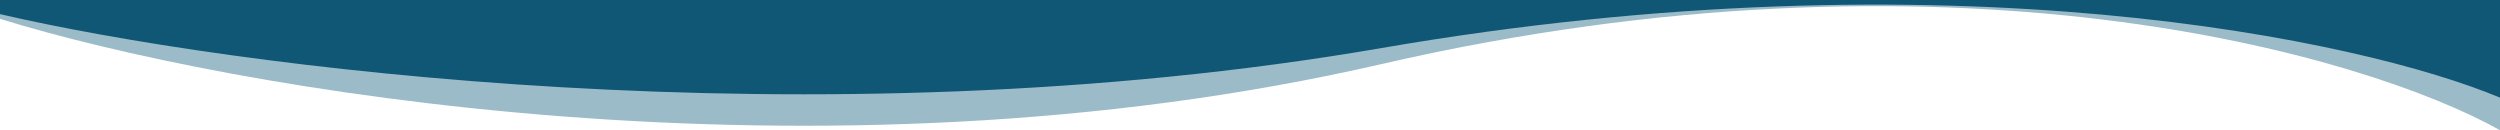
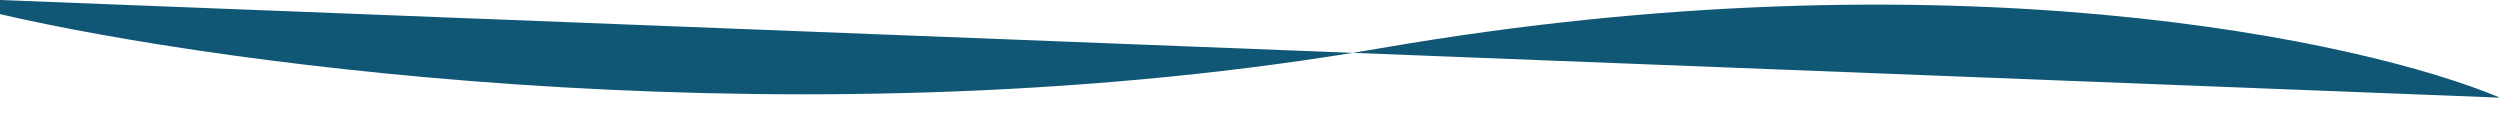
<svg xmlns="http://www.w3.org/2000/svg" width="100%" height="100%" preserveAspectRatio="none" viewBox="0 0 1920 100" fill="none">
-   <path d="M1061.11 49.174C625.452 149.339 172.179 67.769 -7.47788e-06 14.463L-8.74226e-06 0L1920 -5.05133e-09L1920 100C1815.22 41.322 1496.76 -50.992 1061.11 49.174Z" fill="#9BBBC8" />
-   <path d="M1061.11 36.88C625.452 112.004 172.179 50.827 -5.60842e-06 10.847L-6.55671e-06 0L1920 7.62889e-05L1920 75C1815.22 30.992 1496.76 -38.244 1061.11 36.88Z" fill="#105775" />
+   <path d="M1061.11 36.88C625.452 112.004 172.179 50.827 -5.60842e-06 10.847L-6.55671e-06 0L1920 75C1815.22 30.992 1496.76 -38.244 1061.11 36.88Z" fill="#105775" />
</svg>